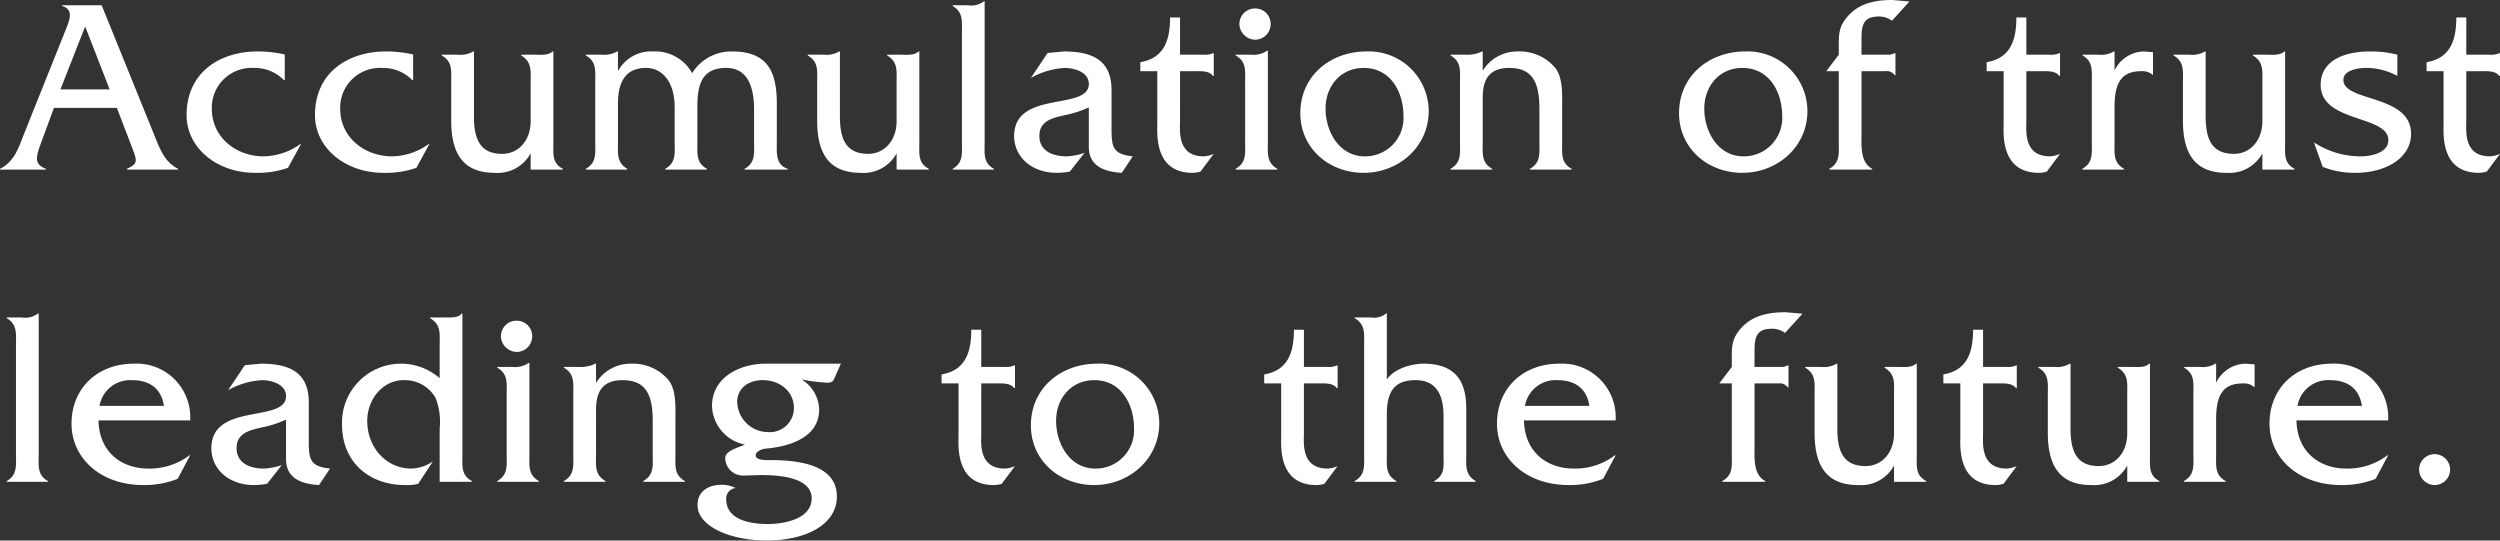
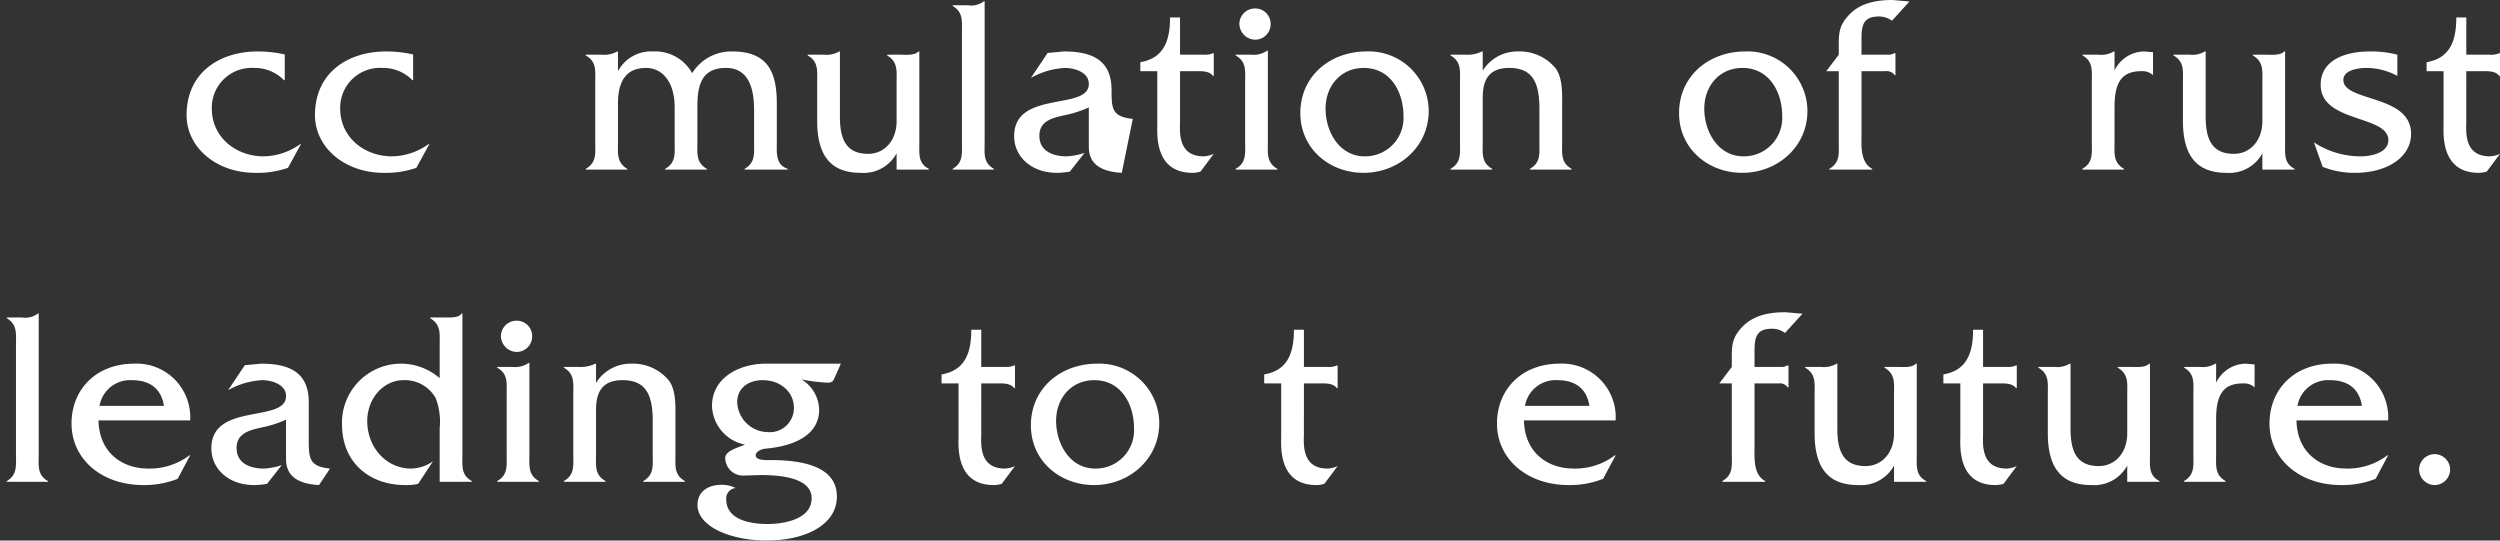
<svg xmlns="http://www.w3.org/2000/svg" viewBox="0 0 360.313 77.9">
  <rect x="0" y="0" width="360.313" height="77.9" fill="#333333" stroke="none" />
  <defs>
    <style>.cls-1{fill:#fff;}</style>
  </defs>
  <title>corporate-copy</title>
  <g id="レイヤー_2" data-name="レイヤー 2">
    <g id="object">
-       <path class="cls-1" d="M7.955,20.989,6.083,26.064c-.756,2.016-1.008,3.06.72,3.708V29.88H.18V29.772c2.088-1.044,2.7-3.06,3.492-5.111L9.683,9.65c.504-1.296,1.188-2.808-.54-3.348V6.195H14.83l7.487,18.466c.828,2.052,1.476,4.067,3.527,5.111V29.88H18.466V29.772c1.764-.792,1.476-1.188.504-3.708l-1.944-5.076Zm4.499-11.734L8.891,18.325h7.092Z" transform="translate(-0.18 -5.439)" />
      <path class="cls-1" d="M41.219,16.994H41.11A5.914,5.914,0,0,0,36.719,15.23a5.73,5.73,0,0,0-6.011,5.868c0,4.139,3.491,6.875,7.486,6.875A9.301,9.301,0,0,0,43.45,26.209h.108l-1.872,3.419a13.383,13.383,0,0,1-4.752.72c-5.543,0-9.862-3.635-9.862-8.315,0-6.191,4.823-9.179,10.259-9.179a17.622,17.622,0,0,1,3.888.432Z" transform="translate(-0.18 -5.439)" />
      <path class="cls-1" d="M59.722,16.994h-.108A5.914,5.914,0,0,0,55.222,15.23a5.73,5.73,0,0,0-6.011,5.868c0,4.139,3.491,6.875,7.486,6.875a9.301,9.301,0,0,0,5.256-1.764h.107L60.19,29.628a13.384,13.384,0,0,1-4.752.72c-5.543,0-9.862-3.635-9.862-8.315,0-6.191,4.823-9.179,10.259-9.179a17.622,17.622,0,0,1,3.888.432Z" transform="translate(-0.18 -5.439)" />
-       <path class="cls-1" d="M77.127,13.322c.935,0,2.052.144,2.699-.468h.108V25.956c0,1.656-.216,2.987,1.368,3.816V29.88H76.659V27.54a5.42,5.42,0,0,1-5.184,2.808c-4.247,0-6.264-2.412-6.264-7.487V17.317c0-1.656.217-2.988-1.367-3.887v-.108h2.34A3.556,3.556,0,0,0,68.38,12.854h.108v9.395c0,3.312.935,5.363,4.067,5.363,2.375,0,4.104-1.944,4.104-4.715V17.354c0-1.692.216-2.988-1.368-3.923v-.108Z" transform="translate(-0.18 -5.439)" />
      <path class="cls-1" d="M86.906,13.322a3.791,3.791,0,0,0,2.232-.468h.107v2.844a5.42,5.42,0,0,1,5.076-2.844,6.081,6.081,0,0,1,5.615,3.132,6.633,6.633,0,0,1,5.759-3.132c5.111,0,6.443,2.916,6.443,7.487v5.543c0,1.548-.216,3.312,1.584,3.888V29.88h-6.228V29.772c1.584-.9,1.368-2.232,1.368-3.888V21.241c0-3.671-1.152-6.011-4.031-6.011-3.24,0-4.14,2.052-4.14,5.436v5.219c0,1.656-.216,2.988,1.367,3.888V29.88H96.049V29.772c1.584-.9,1.368-2.232,1.368-3.888V20.917c0-3.779-1.872-5.688-4.104-5.688-2.736,0-4.068,1.692-4.068,5.147v5.507c0,1.656-.216,2.952,1.332,3.888V29.88H84.603V29.772c1.583-.9,1.367-2.232,1.367-3.888V17.281c0-1.656.216-2.952-1.367-3.851v-.108Z" transform="translate(-0.18 -5.439)" />
      <path class="cls-1" d="M129.873,13.322c.936,0,2.052.144,2.699-.468h.108V25.956c0,1.656-.216,2.987,1.368,3.816V29.88h-4.644V27.54a5.42,5.42,0,0,1-5.184,2.808c-4.247,0-6.264-2.412-6.264-7.487V17.317c0-1.656.217-2.988-1.367-3.887v-.108h2.34a3.556,3.556,0,0,0,2.195-.468h.108v9.395c0,3.312.935,5.363,4.067,5.363,2.375,0,4.104-1.944,4.104-4.715V17.354c0-1.692.216-2.988-1.368-3.923v-.108Z" transform="translate(-0.18 -5.439)" />
      <path class="cls-1" d="M139.681,6.195a2.953,2.953,0,0,0,2.304-.576h.107V25.884c0,1.656-.252,2.988,1.332,3.888V29.88h-5.939V29.772c1.548-.9,1.332-2.232,1.332-3.888V10.19c0-1.656.216-2.988-1.332-3.888V6.195Z" transform="translate(-0.18 -5.439)" />
-       <path class="cls-1" d="M161.857,30.348c-2.375-.144-4.751-.864-4.751-3.743V20.917a15.497,15.497,0,0,1-3.456,1.116c-1.728.396-3.671.792-3.671,2.988,0,2.232,2.016,2.952,3.923,2.952a9.434,9.434,0,0,0,2.592-.504l-2.123,2.7a11.006,11.006,0,0,1-1.872.18c-3.636,0-6.155-2.304-6.155-5.291,0-6.695,10.763-3.6,10.763-7.523,0-1.728-2.124-2.304-3.456-2.304a11.194,11.194,0,0,0-4.896,1.44l2.412-3.6,2.34-.216c3.888,0,6.839,1.116,6.875,5.471v5.399c0,2.844.072,3.923,3.06,4.248Z" transform="translate(-0.18 -5.439)" />
+       <path class="cls-1" d="M161.857,30.348c-2.375-.144-4.751-.864-4.751-3.743V20.917a15.497,15.497,0,0,1-3.456,1.116c-1.728.396-3.671.792-3.671,2.988,0,2.232,2.016,2.952,3.923,2.952a9.434,9.434,0,0,0,2.592-.504l-2.123,2.7a11.006,11.006,0,0,1-1.872.18c-3.636,0-6.155-2.304-6.155-5.291,0-6.695,10.763-3.6,10.763-7.523,0-1.728-2.124-2.304-3.456-2.304a11.194,11.194,0,0,0-4.896,1.44l2.412-3.6,2.34-.216c3.888,0,6.839,1.116,6.875,5.471c0,2.844.072,3.923,3.06,4.248Z" transform="translate(-0.18 -5.439)" />
      <path class="cls-1" d="M170.251,22.897c0,1.368-.432,5.075,3.42,5.075a4.043,4.043,0,0,0,1.44-.36l-1.907,2.556a4.061,4.061,0,0,1-1.152.18c-5.579,0-5.075-5.759-5.075-7.163V15.698h-2.447V14.402c3.383-.576,4.283-3.096,4.283-6.443h1.44v5.363h3.384a2.82,2.82,0,0,0,1.368-.216h.107v3.275h-.107c-.576-.756-1.656-.683-2.592-.683h-2.16Z" transform="translate(-0.18 -5.439)" />
      <path class="cls-1" d="M180.464,13.322a3.466,3.466,0,0,0,2.34-.576h.107V25.884c0,1.656-.216,2.988,1.368,3.888V29.88h-6.012V29.772c1.584-.9,1.368-2.232,1.368-3.888V17.281c0-1.656.216-2.952-1.368-3.851v-.108Zm.684-2.16a2.321,2.321,0,0,1-2.34-2.376,2.248,2.248,0,0,1,2.34-2.124,2.205,2.205,0,0,1,2.16,2.232A2.237,2.237,0,0,1,181.148,11.162Z" transform="translate(-0.18 -5.439)" />
      <path class="cls-1" d="M187.592,21.745c0-5.399,4.356-8.891,9.539-8.891a8.627,8.627,0,0,1,8.962,8.567c0,5.184-4.319,8.927-9.395,8.927C191.767,30.348,187.592,26.856,187.592,21.745Zm14.866.432c0-3.492-1.872-6.947-5.724-6.947-3.348,0-5.507,2.628-5.507,5.868,0,3.312,1.98,6.875,5.65,6.875A5.525,5.525,0,0,0,202.458,22.177Z" transform="translate(-0.18 -5.439)" />
      <path class="cls-1" d="M211.359,13.322a4.745,4.745,0,0,0,2.411-.468h.108v2.772a5.861,5.861,0,0,1,5.075-2.772,6.699,6.699,0,0,1,5.472,2.484c1.008,1.439.899,3.671.899,5.363V25.92c0,1.656-.216,2.952,1.368,3.852V29.88h-6.012V29.772c1.584-.9,1.368-2.232,1.368-3.852V21.061c0-3.852-1.08-5.832-4.356-5.832s-3.815,2.196-3.815,4.32V25.92c0,1.656-.216,2.952,1.368,3.852V29.88h-6.012V29.772c1.584-.9,1.368-2.232,1.368-3.888V17.317c0-1.656.216-2.988-1.368-3.887v-.108Z" transform="translate(-0.18 -5.439)" />
      <path class="cls-1" d="M242.175,21.745c0-5.399,4.356-8.891,9.538-8.891a8.627,8.627,0,0,1,8.963,8.567c0,5.184-4.319,8.927-9.395,8.927C246.35,30.348,242.175,26.856,242.175,21.745Zm14.866.432c0-3.492-1.872-6.947-5.724-6.947-3.348,0-5.507,2.628-5.507,5.868,0,3.312,1.98,6.875,5.65,6.875A5.525,5.525,0,0,0,257.041,22.177Z" transform="translate(-0.18 -5.439)" />
      <path class="cls-1" d="M268.469,24.661c0,1.764-.216,4.175,1.548,5.111V29.88h-6.191V29.772c1.584-.9,1.368-2.232,1.368-3.852V15.698h-1.8l1.8-2.376V12.458c0-2.016-.072-3.131,1.332-4.715,1.655-1.872,4.031-2.304,6.407-2.304l2.447.216L272.86,8.427a3.125,3.125,0,0,0-1.836-.612c-2.124,0-2.556,1.008-2.556,3.132v2.376h4.176l.611-.216h.108v3.167h-.108a1.391,1.391,0,0,0-1.331-.576h-3.456Z" transform="translate(-0.18 -5.439)" />
-       <path class="cls-1" d="M292.228,22.897c0,1.368-.432,5.075,3.42,5.075a4.042,4.042,0,0,0,1.439-.36L295.18,30.168a4.063,4.063,0,0,1-1.152.18c-5.579,0-5.075-5.759-5.075-7.163V15.698h-2.447V14.402c3.383-.576,4.283-3.096,4.283-6.443h1.439v5.363h3.384a2.821,2.821,0,0,0,1.368-.216h.107v3.275H296.98c-.576-.756-1.656-.683-2.592-.683h-2.16Z" transform="translate(-0.18 -5.439)" />
      <path class="cls-1" d="M302.636,13.322a3.501,3.501,0,0,0,2.195-.468h.108V15.59a4.817,4.817,0,0,1,4.247-2.736l1.296.108v3.312a2.228,2.228,0,0,0-1.656-.576c-2.735,0-3.887,1.44-3.887,5.147v5.039c0,1.656-.217,2.988,1.367,3.888V29.88h-6.011V29.772c1.584-.9,1.367-2.232,1.367-3.888V17.281c0-1.656.217-2.952-1.331-3.851v-.108Z" transform="translate(-0.18 -5.439)" />
      <path class="cls-1" d="M326.714,13.322c.935,0,2.052.144,2.699-.468h.108V25.956c0,1.656-.216,2.987,1.368,3.816V29.88h-4.644V27.54a5.42,5.42,0,0,1-5.184,2.808c-4.247,0-6.264-2.412-6.264-7.487V17.317c0-1.656.217-2.988-1.367-3.887v-.108h2.34a3.556,3.556,0,0,0,2.195-.468h.108v9.395c0,3.312.935,5.363,4.067,5.363,2.375,0,4.104-1.944,4.104-4.715V17.354c0-1.692.216-2.988-1.368-3.923v-.108Z" transform="translate(-0.18 -5.439)" />
      <path class="cls-1" d="M345.696,16.381A9.316,9.316,0,0,0,341.27,15.23c-1.188,0-3.348.288-3.348,1.728,0,3.204,9.755,2.052,9.755,7.775,0,3.348-3.42,5.615-8.063,5.615a12.264,12.264,0,0,1-4.679-.864l-1.261-3.527a12.226,12.226,0,0,0,6.768,2.016c1.476,0,3.96-.504,3.96-2.34,0-3.635-9.755-2.483-9.755-7.955,0-3.815,3.959-4.823,7.055-4.823a14.976,14.976,0,0,1,3.995.468Z" transform="translate(-0.18 -5.439)" />
      <path class="cls-1" d="M355.634,22.897c0,1.368-.432,5.075,3.42,5.075a4.043,4.043,0,0,0,1.44-.36l-1.907,2.556a4.061,4.061,0,0,1-1.152.18c-5.579,0-5.075-5.759-5.075-7.163V15.698h-2.447V14.402c3.383-.576,4.283-3.096,4.283-6.443h1.44v5.363h3.384a2.82,2.82,0,0,0,1.368-.216h.107v3.275h-.107c-.576-.756-1.656-.683-2.592-.683h-2.16Z" transform="translate(-0.18 -5.439)" />
      <path class="cls-1" d="M3.348,51.195a2.953,2.953,0,0,0,2.304-.576H5.76V70.884c0,1.656-.253,2.988,1.331,3.888V74.88H1.152V74.772c1.547-.9,1.331-2.232,1.331-3.888V55.19c0-1.656.216-2.988-1.331-3.888v-.108Z" transform="translate(-0.18 -5.439)" />
      <path class="cls-1" d="M14.377,66.025c.072,4.392,3.132,6.947,7.199,6.947A9.5,9.5,0,0,0,27.48,71.064h.108l-1.8,3.383a12.934,12.934,0,0,1-4.968.9c-6.119,0-10.331-3.852-10.331-8.854s3.636-8.639,8.999-8.639a7.726,7.726,0,0,1,8.1,8.171Zm9.431-2.088c-.396-2.52-2.052-3.708-4.643-3.708a4.476,4.476,0,0,0-4.644,3.708Z" transform="translate(-0.18 -5.439)" />
      <path class="cls-1" d="M46.156,75.348c-2.375-.144-4.751-.864-4.751-3.743V65.917a15.5,15.5,0,0,1-3.456,1.116c-1.728.396-3.671.792-3.671,2.988,0,2.232,2.016,2.952,3.923,2.952a9.436,9.436,0,0,0,2.592-.504l-2.123,2.7a11.006,11.006,0,0,1-1.872.18c-3.636,0-6.155-2.304-6.155-5.291,0-6.695,10.763-3.6,10.763-7.523,0-1.728-2.124-2.304-3.456-2.304a11.194,11.194,0,0,0-4.896,1.44l2.412-3.6,2.34-.216c3.888,0,6.839,1.116,6.875,5.471v5.399c0,2.844.072,3.923,3.06,4.248Z" transform="translate(-0.18 -5.439)" />
      <path class="cls-1" d="M64.628,51.195c.828,0,1.692,0,2.088-.576h.108V70.92c0,1.656-.216,2.988,1.367,3.852V74.88H63.549V67.177a9.431,9.431,0,0,0-.576-4.356A5.089,5.089,0,0,0,58.329,60.23c-2.88,0-5.22,2.628-5.22,5.903,0,3.636,2.592,6.839,6.372,6.839a5.7,5.7,0,0,0,3.095-1.044l-2.123,3.24a6.5,6.5,0,0,1-1.872.18c-5.255,0-9.107-3.347-9.107-8.711a8.499,8.499,0,0,1,14.074-6.695V55.19c0-1.656.216-2.952-1.368-3.888v-.108Z" transform="translate(-0.18 -5.439)" />
      <path class="cls-1" d="M74.033,58.322a3.466,3.466,0,0,0,2.34-.576h.107V70.884c0,1.656-.216,2.988,1.368,3.888V74.88H71.837V74.772c1.584-.9,1.368-2.232,1.368-3.888V62.281c0-1.656.216-2.952-1.368-3.851v-.108Zm.684-2.16a2.321,2.321,0,0,1-2.34-2.376,2.248,2.248,0,0,1,2.34-2.124,2.205,2.205,0,0,1,2.16,2.232A2.237,2.237,0,0,1,74.717,56.162Z" transform="translate(-0.18 -5.439)" />
      <path class="cls-1" d="M83.562,58.322a4.744,4.744,0,0,0,2.411-.468h.108v2.772a5.861,5.861,0,0,1,5.075-2.772,6.699,6.699,0,0,1,5.472,2.484c1.008,1.439.899,3.671.899,5.363V70.92c0,1.656-.216,2.952,1.368,3.852V74.88H92.885V74.772c1.584-.9,1.368-2.232,1.368-3.852V66.061c0-3.852-1.08-5.832-4.355-5.832s-3.816,2.196-3.816,4.32V70.92c0,1.656-.216,2.952,1.368,3.852V74.88H81.439V74.772c1.584-.9,1.368-2.232,1.368-3.888V62.317c0-1.656.216-2.988-1.368-3.887v-.108Z" transform="translate(-0.18 -5.439)" />
      <path class="cls-1" d="M121.37,57.854l-.827,1.872c-.288.648-.36.864-1.152.864a25.422,25.422,0,0,1-3.707-.468,5.21,5.21,0,0,1,2.556,4.356c0,4.067-4.392,5.328-7.668,5.615-.504.036-1.476.36-1.476.972,0,.792,1.692.683,2.16.683,6.226,0,9.539,1.692,9.539,5.255,0,4.068-4.5,6.335-10.115,6.335-5.291,0-9.971-2.052-9.971-5.111,0-2.016,1.62-2.916,3.455-2.916a4.504,4.504,0,0,1,2.052.468,1.495,1.495,0,0,0-1.367,1.62c0,3.024,3.6,3.563,5.939,3.563,2.375,0,6.371-.684,6.371-3.708,0-3.167-5.147-3.347-7.344-3.347l-2.483.072a2.558,2.558,0,0,1-2.628-2.556c0-1.044,2.088-1.548,2.844-1.908a5.867,5.867,0,0,1-4.751-5.543c0-4.175,4.031-6.119,7.739-6.119Zm-10.511,9.863a3.474,3.474,0,0,0,3.744-3.492c0-2.304-1.944-3.996-4.5-3.996-1.98,0-3.671,1.08-3.671,3.168A4.474,4.474,0,0,0,110.859,67.717Z" transform="translate(-0.18 -5.439)" />
      <path class="cls-1" d="M141.603,67.897c0,1.368-.432,5.075,3.42,5.075a4.043,4.043,0,0,0,1.44-.36l-1.907,2.556a4.063,4.063,0,0,1-1.152.18c-5.579,0-5.075-5.759-5.075-7.163V60.698h-2.447V59.402c3.383-.576,4.283-3.096,4.283-6.443h1.439v5.363h3.384a2.821,2.821,0,0,0,1.368-.216h.107v3.275h-.107c-.576-.756-1.656-.683-2.592-.683h-2.16Z" transform="translate(-0.18 -5.439)" />
      <path class="cls-1" d="M148.758,66.745c0-5.399,4.356-8.891,9.539-8.891a8.627,8.627,0,0,1,8.962,8.567c0,5.184-4.319,8.927-9.395,8.927C152.933,75.348,148.758,71.856,148.758,66.745Zm14.866.432c0-3.492-1.872-6.947-5.724-6.947-3.348,0-5.507,2.628-5.507,5.868,0,3.312,1.979,6.875,5.65,6.875A5.525,5.525,0,0,0,163.624,67.177Z" transform="translate(-0.18 -5.439)" />
      <path class="cls-1" d="M188.105,67.897c0,1.368-.432,5.075,3.42,5.075a4.043,4.043,0,0,0,1.44-.36l-1.907,2.556a4.061,4.061,0,0,1-1.152.18c-5.579,0-5.075-5.759-5.075-7.163V60.698h-2.447V59.402c3.383-.576,4.283-3.096,4.283-6.443h1.44v5.363h3.384a2.82,2.82,0,0,0,1.368-.216h.107v3.275h-.107c-.576-.756-1.656-.683-2.592-.683h-2.16Z" transform="translate(-0.18 -5.439)" />
-       <path class="cls-1" d="M197.756,51.195a2.799,2.799,0,0,0,2.195-.576h.108v9.502c1.08-1.548,3.527-2.268,5.291-2.268,4.968,0,6.155,2.988,6.155,6.479v6.551c0,1.656-.216,2.988,1.368,3.888V74.88h-5.976V74.772c1.584-.9,1.332-2.232,1.332-3.888V65.413c0-2.916-.936-5.184-4.031-5.184-3.168,0-4.14,1.764-4.14,4.968v5.687c0,1.656-.216,2.988,1.368,3.888V74.88H195.416V74.772c1.584-.9,1.368-2.232,1.368-3.888V55.19c0-1.656.216-2.988-1.368-3.888v-.108Z" transform="translate(-0.18 -5.439)" />
      <path class="cls-1" d="M219.823,66.025c.072,4.392,3.132,6.947,7.199,6.947a9.5,9.5,0,0,0,5.903-1.908h.108l-1.8,3.383a12.934,12.934,0,0,1-4.968.9c-6.119,0-10.331-3.852-10.331-8.854s3.636-8.639,8.999-8.639a7.726,7.726,0,0,1,8.1,8.171Zm9.431-2.088c-.396-2.52-2.052-3.708-4.643-3.708a4.476,4.476,0,0,0-4.644,3.708Z" transform="translate(-0.18 -5.439)" />
      <path class="cls-1" d="M253.051,69.661c0,1.764-.216,4.175,1.548,5.111V74.88h-6.191V74.772c1.584-.9,1.368-2.232,1.368-3.852V60.698h-1.8l1.8-2.376V57.458c0-2.016-.072-3.131,1.332-4.715,1.655-1.872,4.031-2.304,6.407-2.304l2.447.216-2.519,2.772a3.124,3.124,0,0,0-1.836-.612c-2.124,0-2.556,1.008-2.556,3.132v2.376h4.176l.611-.216h.108v3.167h-.108a1.391,1.391,0,0,0-1.331-.576h-3.456Z" transform="translate(-0.18 -5.439)" />
      <path class="cls-1" d="M273.627,58.322c.935,0,2.052.144,2.699-.468h.108V70.957c0,1.656-.216,2.987,1.368,3.816V74.88h-4.644V72.54a5.42,5.42,0,0,1-5.184,2.808c-4.247,0-6.264-2.412-6.264-7.487V62.317c0-1.656.217-2.988-1.367-3.887v-.108h2.34a3.556,3.556,0,0,0,2.195-.468h.108v9.395c0,3.312.935,5.363,4.067,5.363,2.375,0,4.104-1.944,4.104-4.715V62.353c0-1.692.216-2.988-1.368-3.923v-.108Z" transform="translate(-0.18 -5.439)" />
      <path class="cls-1" d="M285.989,67.897c0,1.368-.432,5.075,3.42,5.075a4.042,4.042,0,0,0,1.439-.36l-1.907,2.556a4.062,4.062,0,0,1-1.152.18c-5.579,0-5.075-5.759-5.075-7.163V60.698h-2.447V59.402c3.383-.576,4.283-3.096,4.283-6.443h1.44v5.363h3.384a2.82,2.82,0,0,0,1.368-.216h.107v3.275h-.107c-.576-.756-1.656-.683-2.592-.683h-2.16Z" transform="translate(-0.18 -5.439)" />
      <path class="cls-1" d="M307.239,58.322c.935,0,2.052.144,2.699-.468h.108V70.957c0,1.656-.216,2.987,1.368,3.816V74.88h-4.644V72.54a5.42,5.42,0,0,1-5.184,2.808c-4.247,0-6.264-2.412-6.264-7.487V62.317c0-1.656.217-2.988-1.367-3.887v-.108h2.34a3.556,3.556,0,0,0,2.195-.468h.108v9.395c0,3.312.935,5.363,4.067,5.363,2.375,0,4.104-1.944,4.104-4.715V62.353c0-1.692.216-2.988-1.368-3.923v-.108Z" transform="translate(-0.18 -5.439)" />
      <path class="cls-1" d="M317.277,58.322a3.501,3.501,0,0,0,2.195-.468h.108V60.59a4.817,4.817,0,0,1,4.247-2.736l1.296.108v3.312a2.228,2.228,0,0,0-1.656-.576c-2.735,0-3.887,1.44-3.887,5.147v5.039c0,1.656-.216,2.988,1.367,3.888V74.88h-6.011V74.772c1.584-.9,1.367-2.232,1.367-3.888V62.281c0-1.656.217-2.952-1.331-3.851v-.108Z" transform="translate(-0.18 -5.439)" />
      <path class="cls-1" d="M331.161,66.025c.072,4.392,3.132,6.947,7.199,6.947a9.5,9.5,0,0,0,5.903-1.908h.108l-1.8,3.383a12.934,12.934,0,0,1-4.968.9c-6.119,0-10.331-3.852-10.331-8.854s3.636-8.639,8.999-8.639a7.726,7.726,0,0,1,8.1,8.171Zm9.431-2.088c-.396-2.52-2.052-3.708-4.643-3.708a4.476,4.476,0,0,0-4.644,3.708Z" transform="translate(-0.18 -5.439)" />
      <path class="cls-1" d="M351.106,75.348a2.262,2.262,0,0,1-2.268-2.376,2.235,2.235,0,0,1,4.464.108A2.244,2.244,0,0,1,351.106,75.348Z" transform="translate(-0.18 -5.439)" />
    </g>
  </g>
</svg>